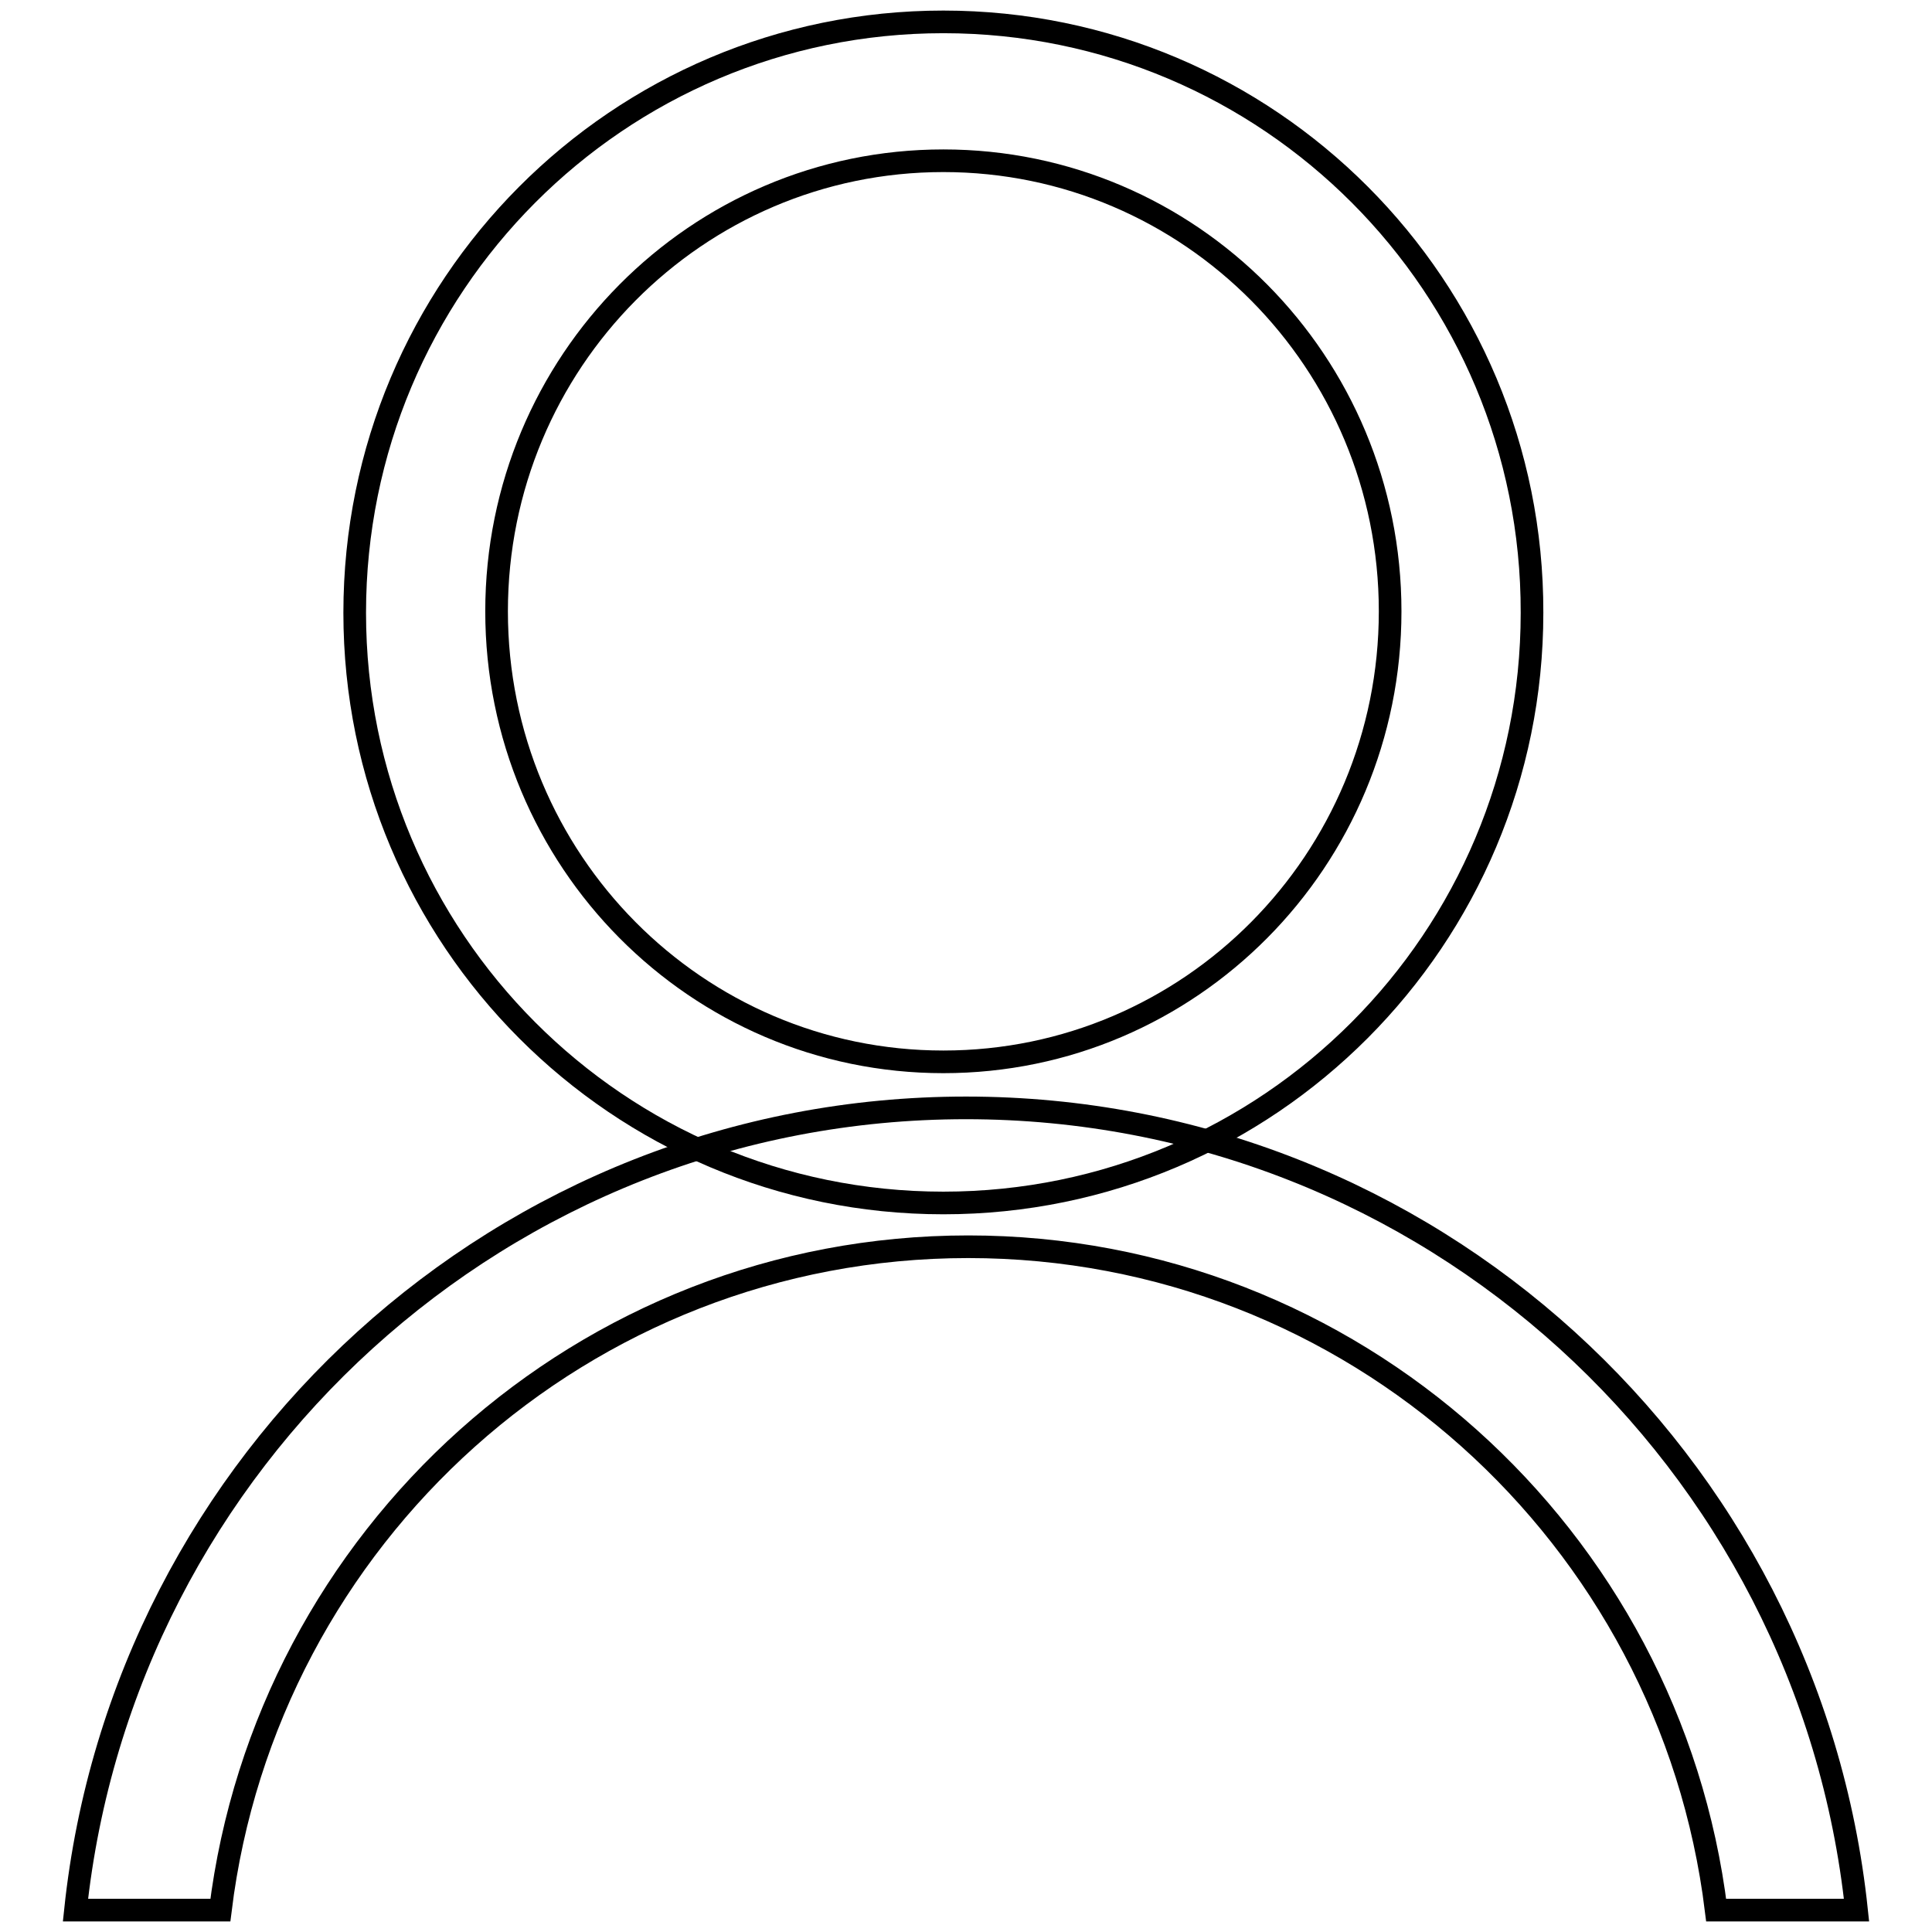
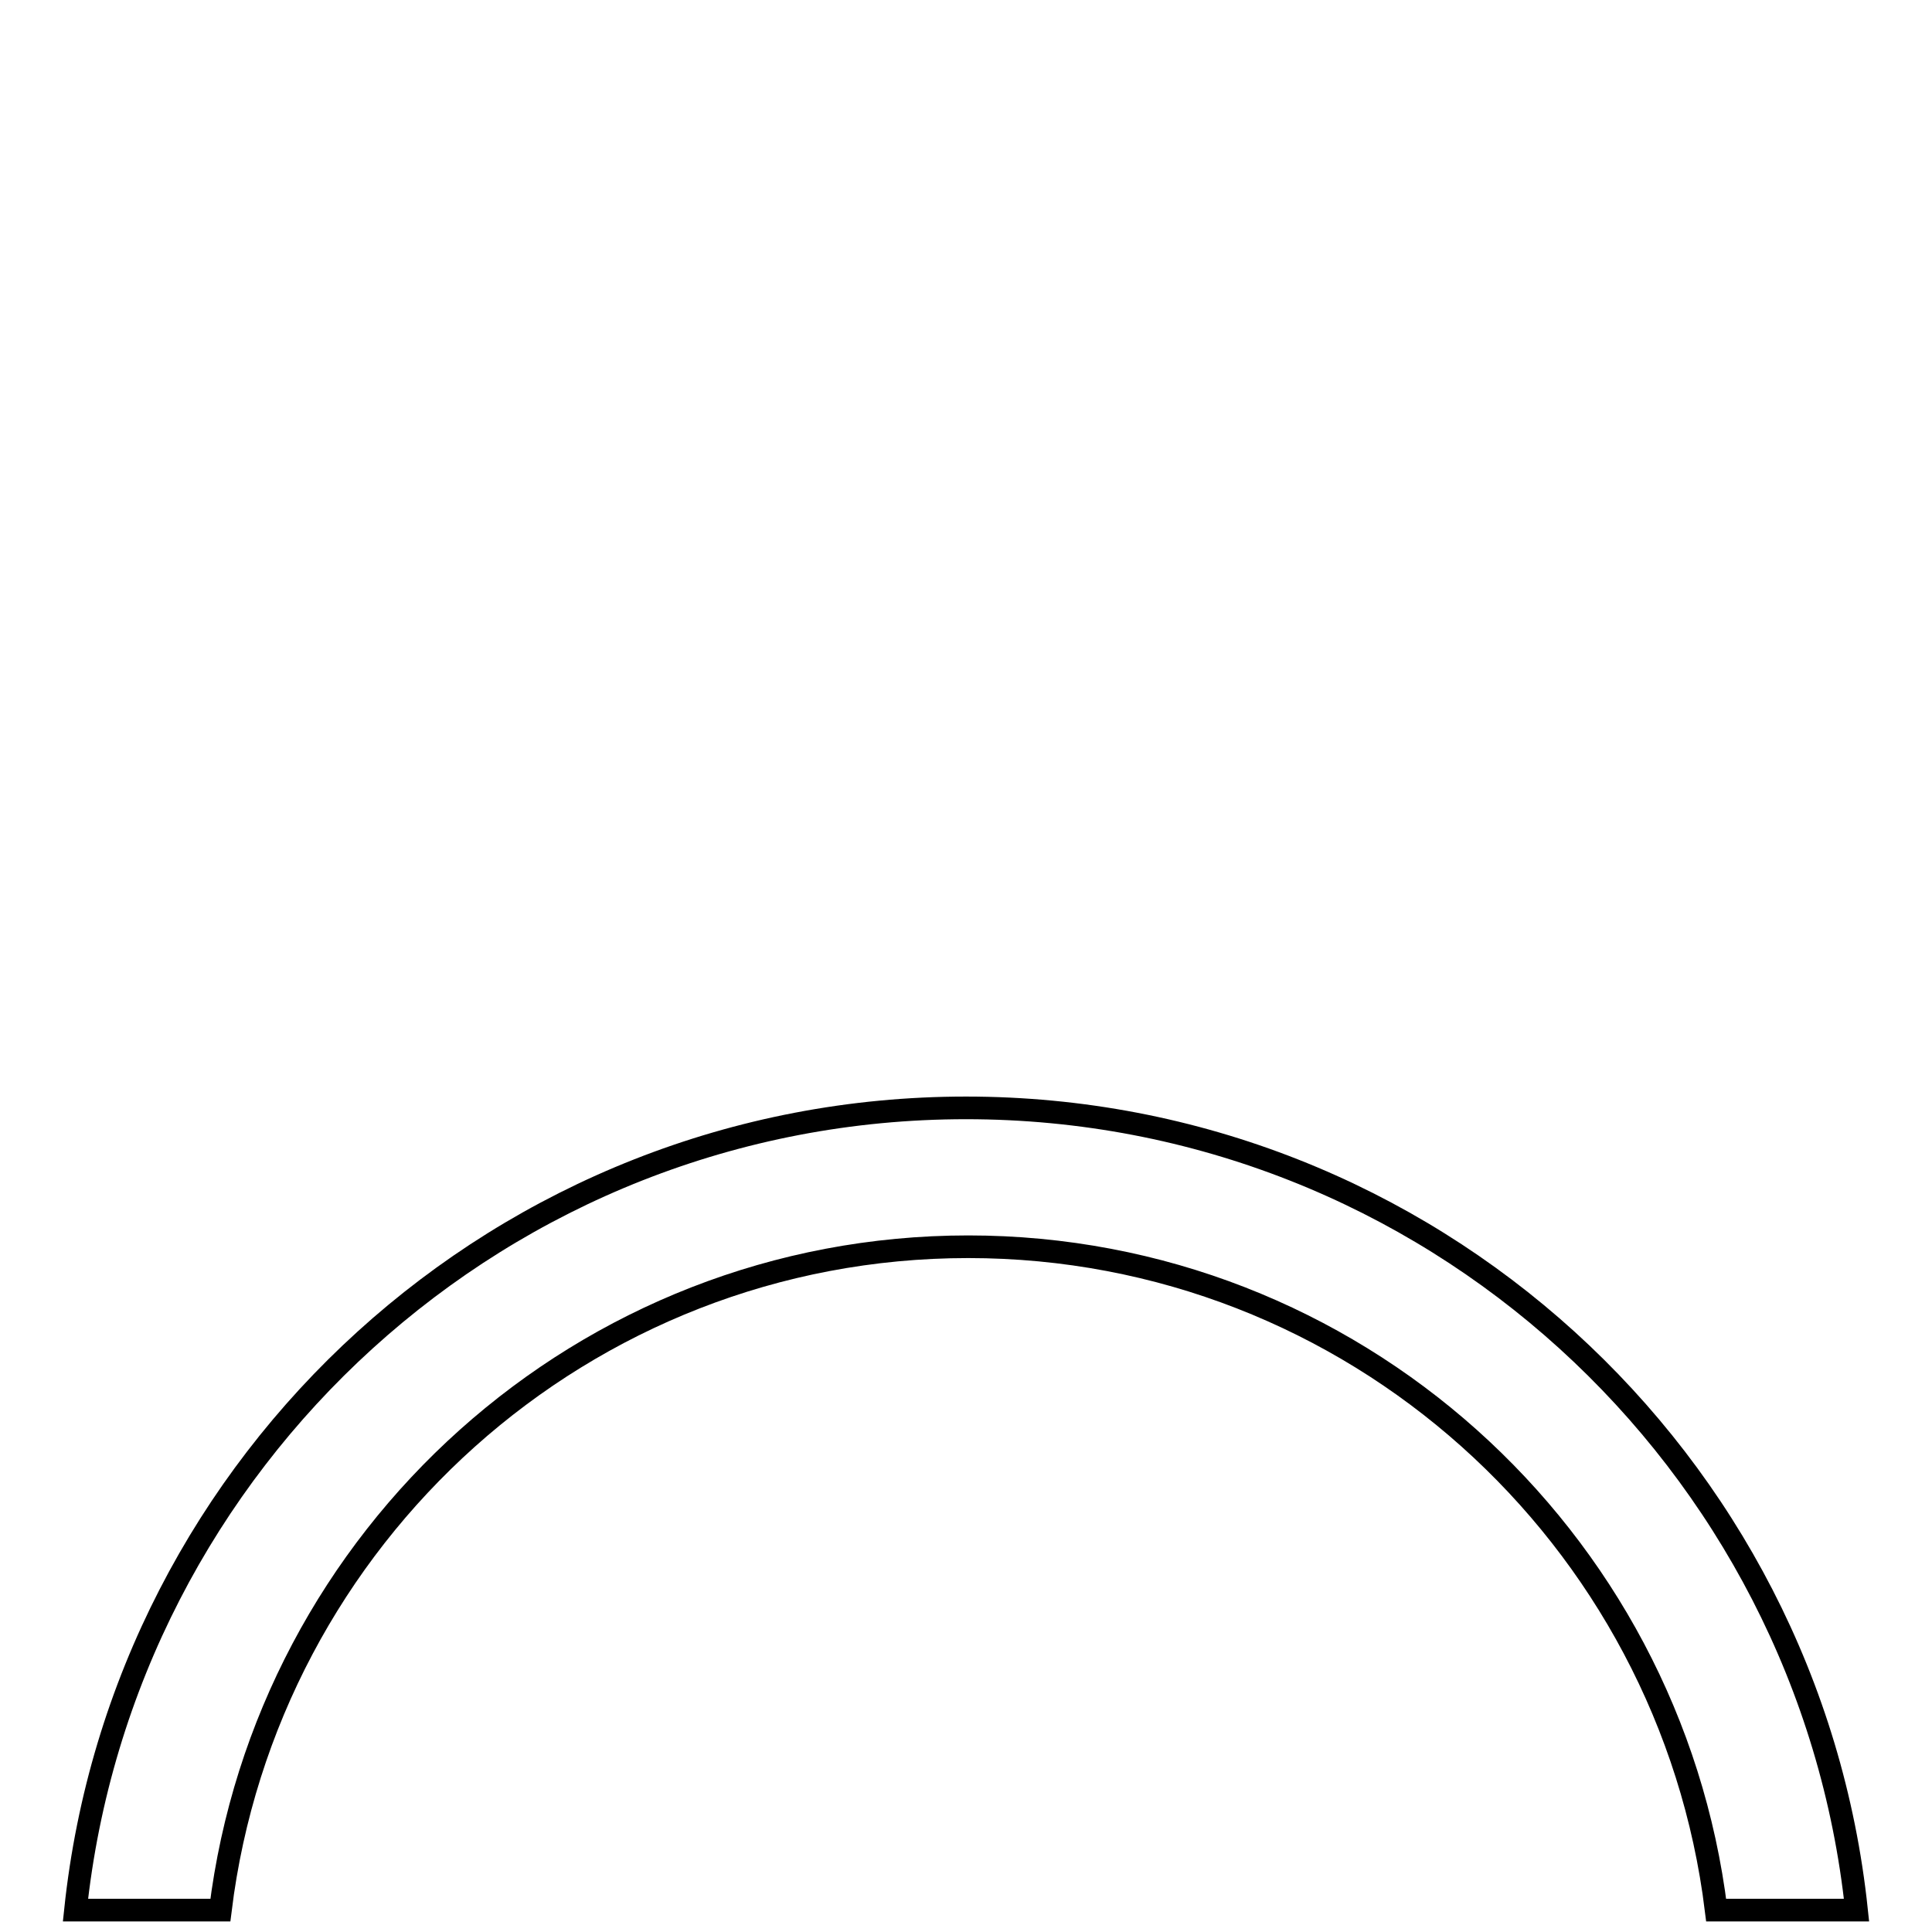
<svg xmlns="http://www.w3.org/2000/svg" version="1.1" x="0px" y="0px" viewBox="0 0 256 256" enable-background="new 0 0 256 256" xml:space="preserve">
  <g>
    <g>
-       <path stroke-width="3" fill-opacity="0" stroke="#000000" d="M125,2.9c-43.1,0-78,35-78,78.3c0,43.2,34.9,78.2,78,78.2c43.1,0,78-35,78-78.2C203.1,37.9,168.1,2.9,125,2.9z M125,140.7c-32.7,0-59.2-26.7-59.2-59.7s26.5-59.7,59.2-59.7c32.7,0,59.2,26.7,59.2,59.7C184.2,114,157.7,140.7,125,140.7z" />
      <path stroke-width="3" fill-opacity="0" stroke="#000000" d="M128,146.8c-61.3,0-111.7,46.6-118,106.3h19.2c6.1-49.5,48.1-87.9,99.1-87.9c50.9,0,93,38.3,99.1,87.9H246C239.7,193.4,189.3,146.8,128,146.8z" />
    </g>
  </g>
</svg>